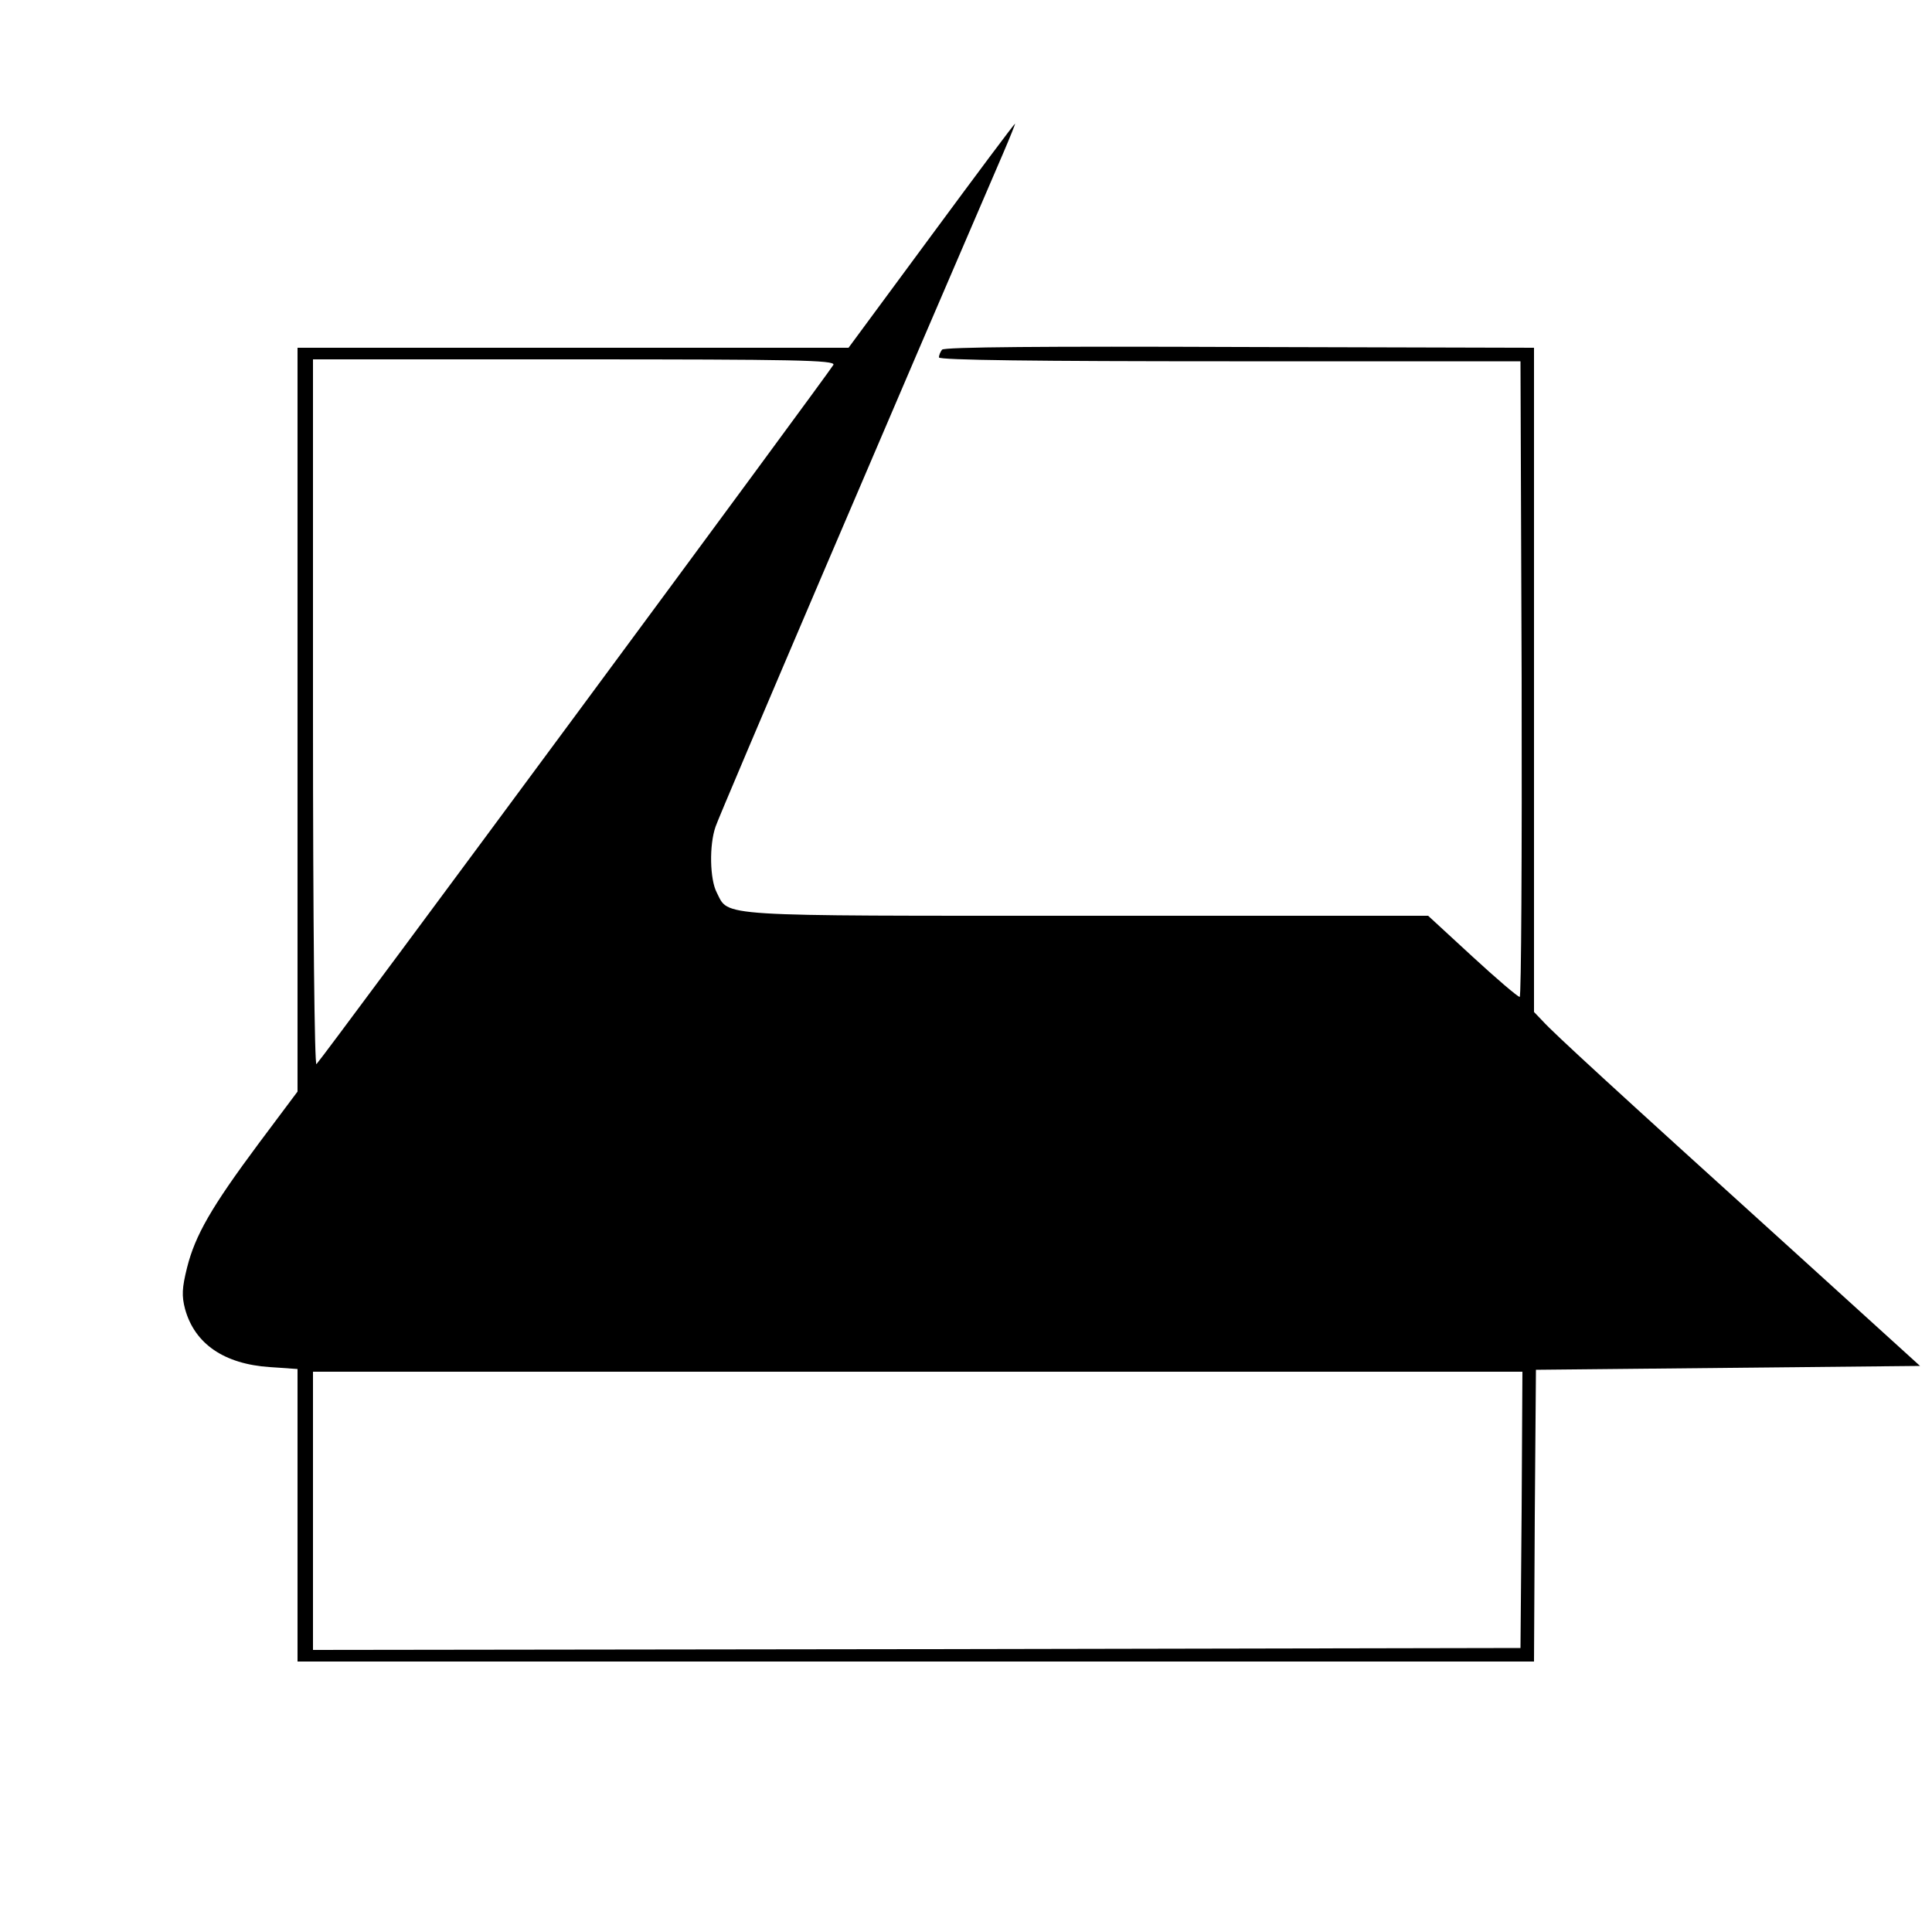
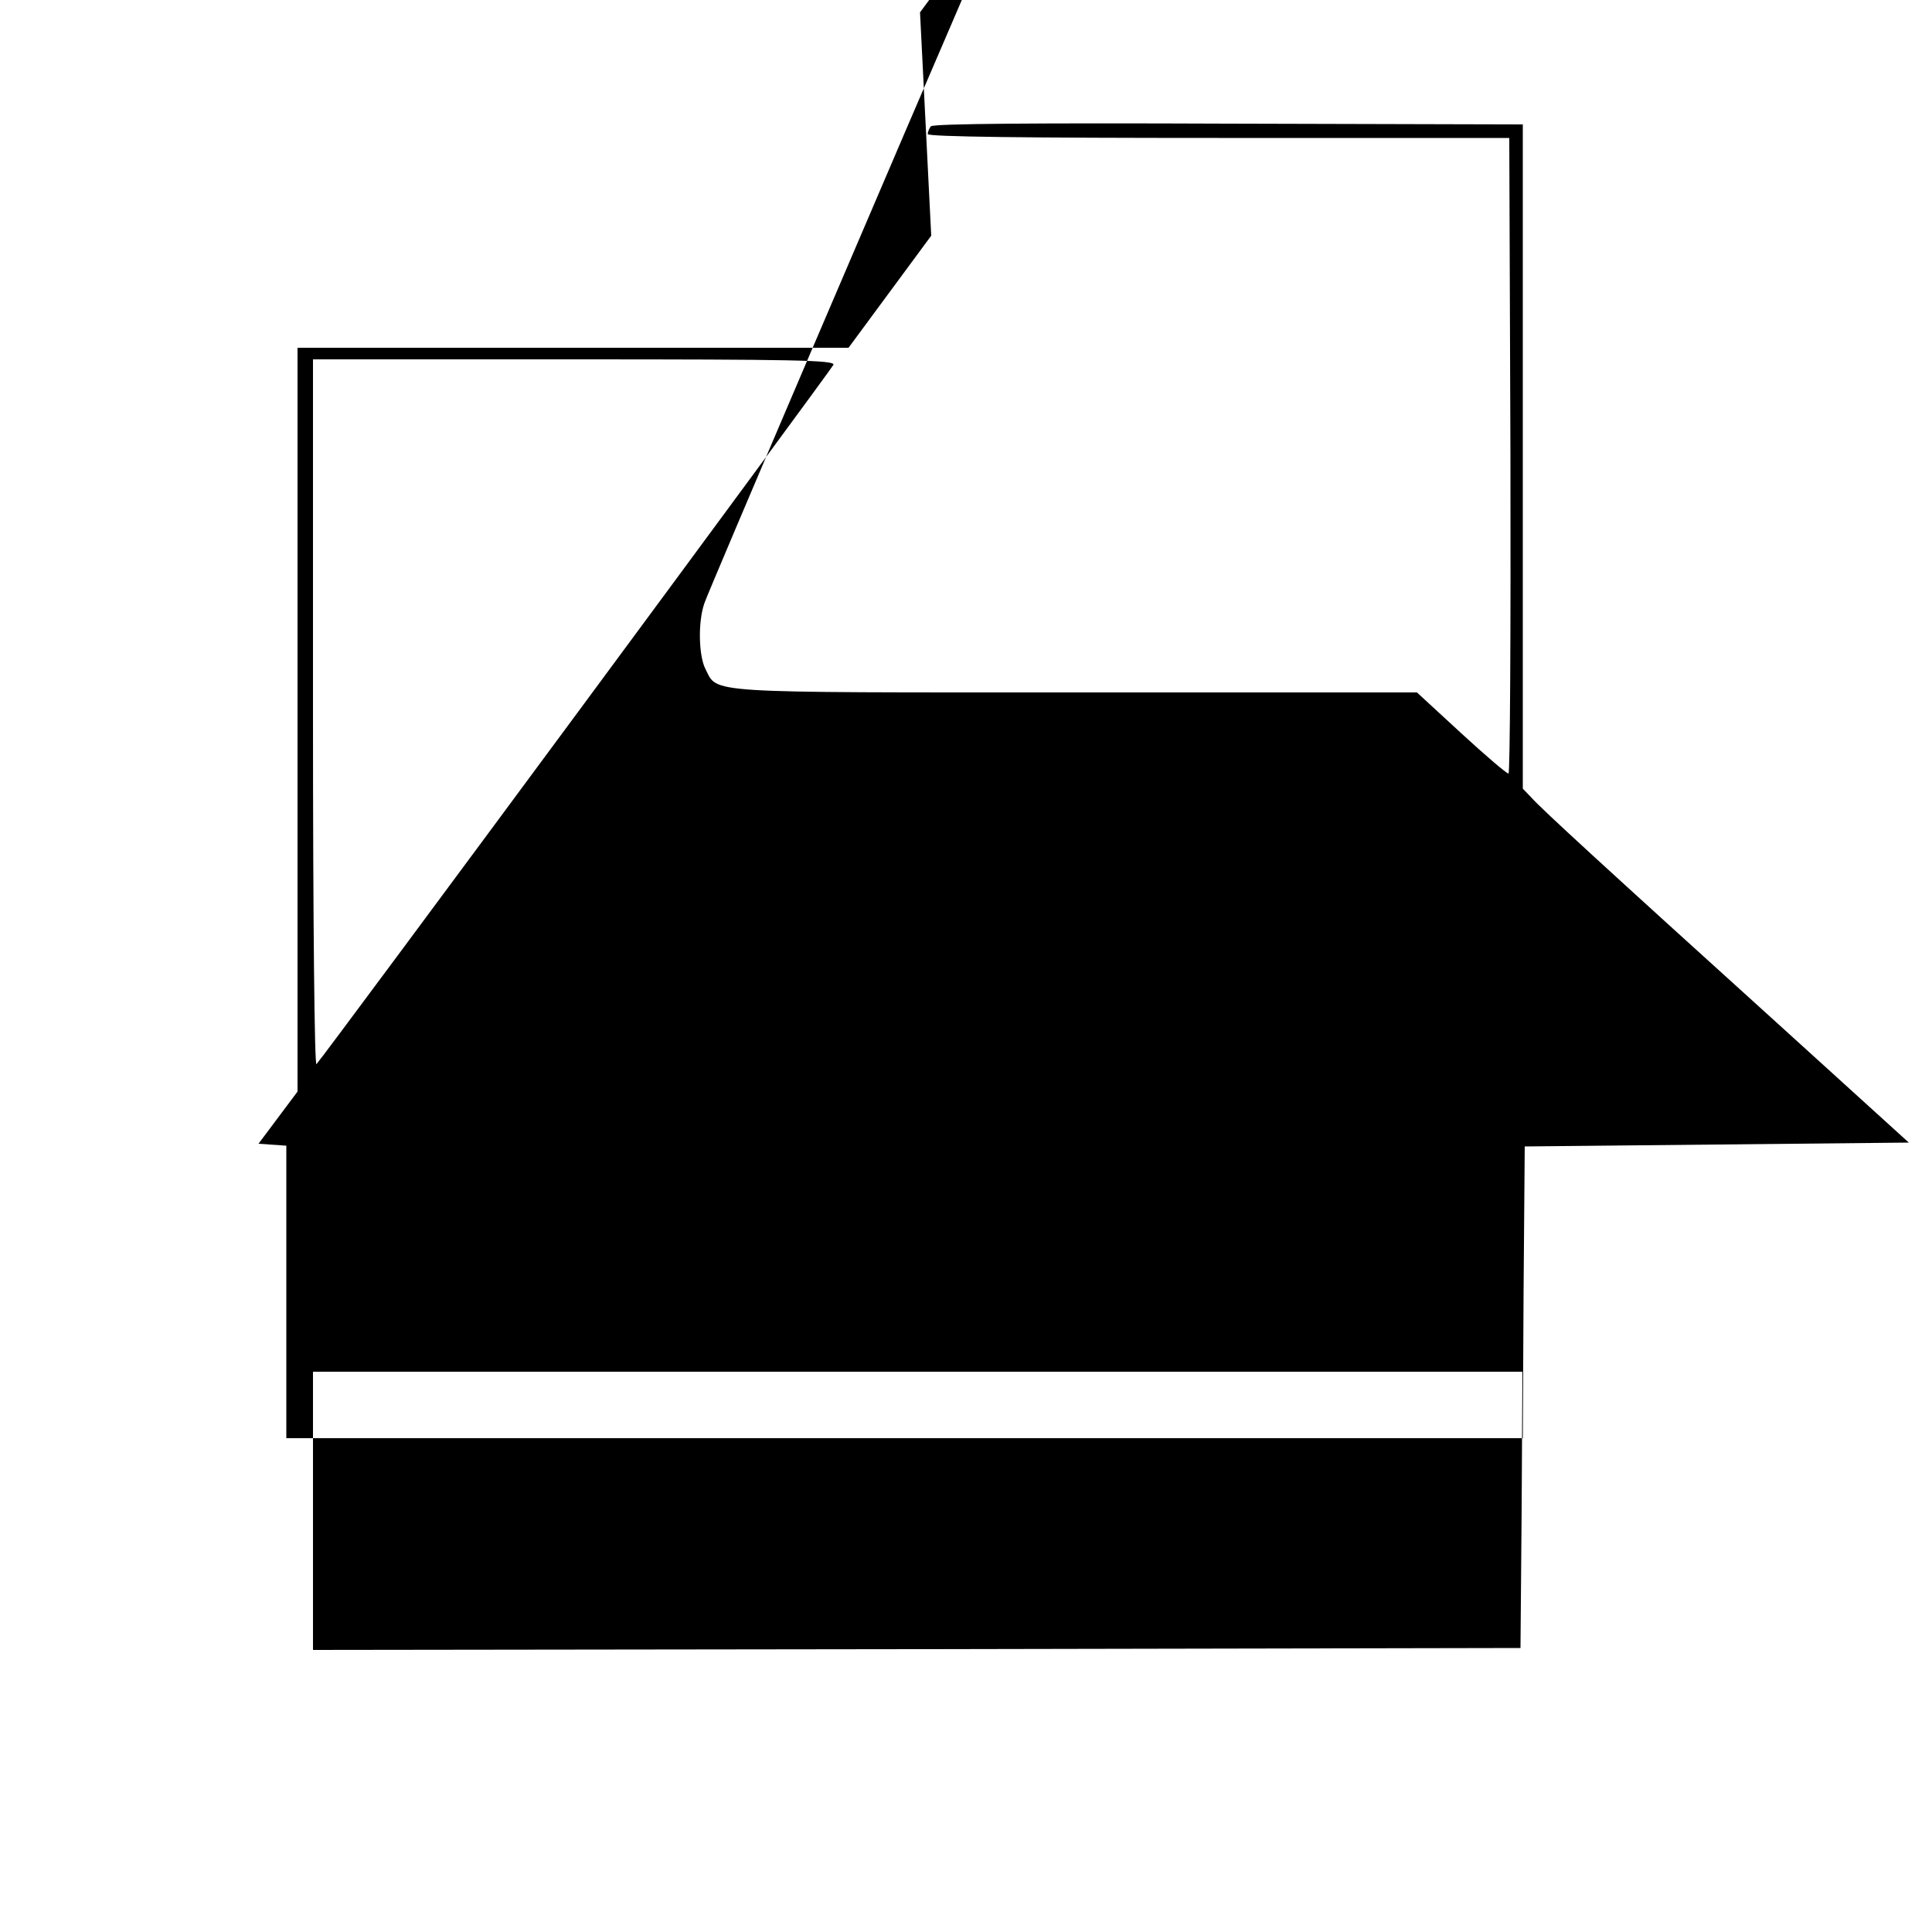
<svg xmlns="http://www.w3.org/2000/svg" version="1.0" width="500pt" height="500pt" viewBox="0 0 500 500" preserveAspectRatio="xMidYMid meet">
  <g transform="translate(0,500) scale(0.1,-0.1)" fill="#000000" stroke="none">
-     <path d="M2410 4390 l-214 -290 -713 0 -713 0 0 -962 0 -963 -101 -135 c-122 -164 -164 -237 -185 -321 -13 -52 -14 -73 -5 -107 25 -90 101 -142 219 -150 l72 -5 0 -378 0 -379 1600 0 1600 0 2 378 3 377 497 5 497 5 -336 305 c-463 419 -614 558 -640 587 l-23 24 0 859 0 860 -762 2 c-500 2 -766 0 -770 -7 -4 -5 -8 -14 -8 -20 0 -7 257 -10 752 -10 l753 0 3 -822 c1 -453 -1 -823 -5 -823 -5 0 -60 47 -123 105 l-114 105 -884 0 c-969 0 -925 -3 -957 60 -18 34 -20 123 -3 171 8 26 492 1158 744 1742 18 42 32 77 31 77 -2 0 -99 -130 -217 -290z m-253 -334 c-5 -12 -1318 -1789 -1338 -1810 -5 -6 -9 363 -9 907 l0 917 676 0 c569 0 675 -2 671 -14z m1781 -2963 l-3 -358 -1562 -3 -1563 -2 0 360 0 360 1565 0 1565 0 -2 -357z" />
+     <path d="M2410 4390 l-214 -290 -713 0 -713 0 0 -962 0 -963 -101 -135 l72 -5 0 -378 0 -379 1600 0 1600 0 2 378 3 377 497 5 497 5 -336 305 c-463 419 -614 558 -640 587 l-23 24 0 859 0 860 -762 2 c-500 2 -766 0 -770 -7 -4 -5 -8 -14 -8 -20 0 -7 257 -10 752 -10 l753 0 3 -822 c1 -453 -1 -823 -5 -823 -5 0 -60 47 -123 105 l-114 105 -884 0 c-969 0 -925 -3 -957 60 -18 34 -20 123 -3 171 8 26 492 1158 744 1742 18 42 32 77 31 77 -2 0 -99 -130 -217 -290z m-253 -334 c-5 -12 -1318 -1789 -1338 -1810 -5 -6 -9 363 -9 907 l0 917 676 0 c569 0 675 -2 671 -14z m1781 -2963 l-3 -358 -1562 -3 -1563 -2 0 360 0 360 1565 0 1565 0 -2 -357z" />
  </g>
</svg>